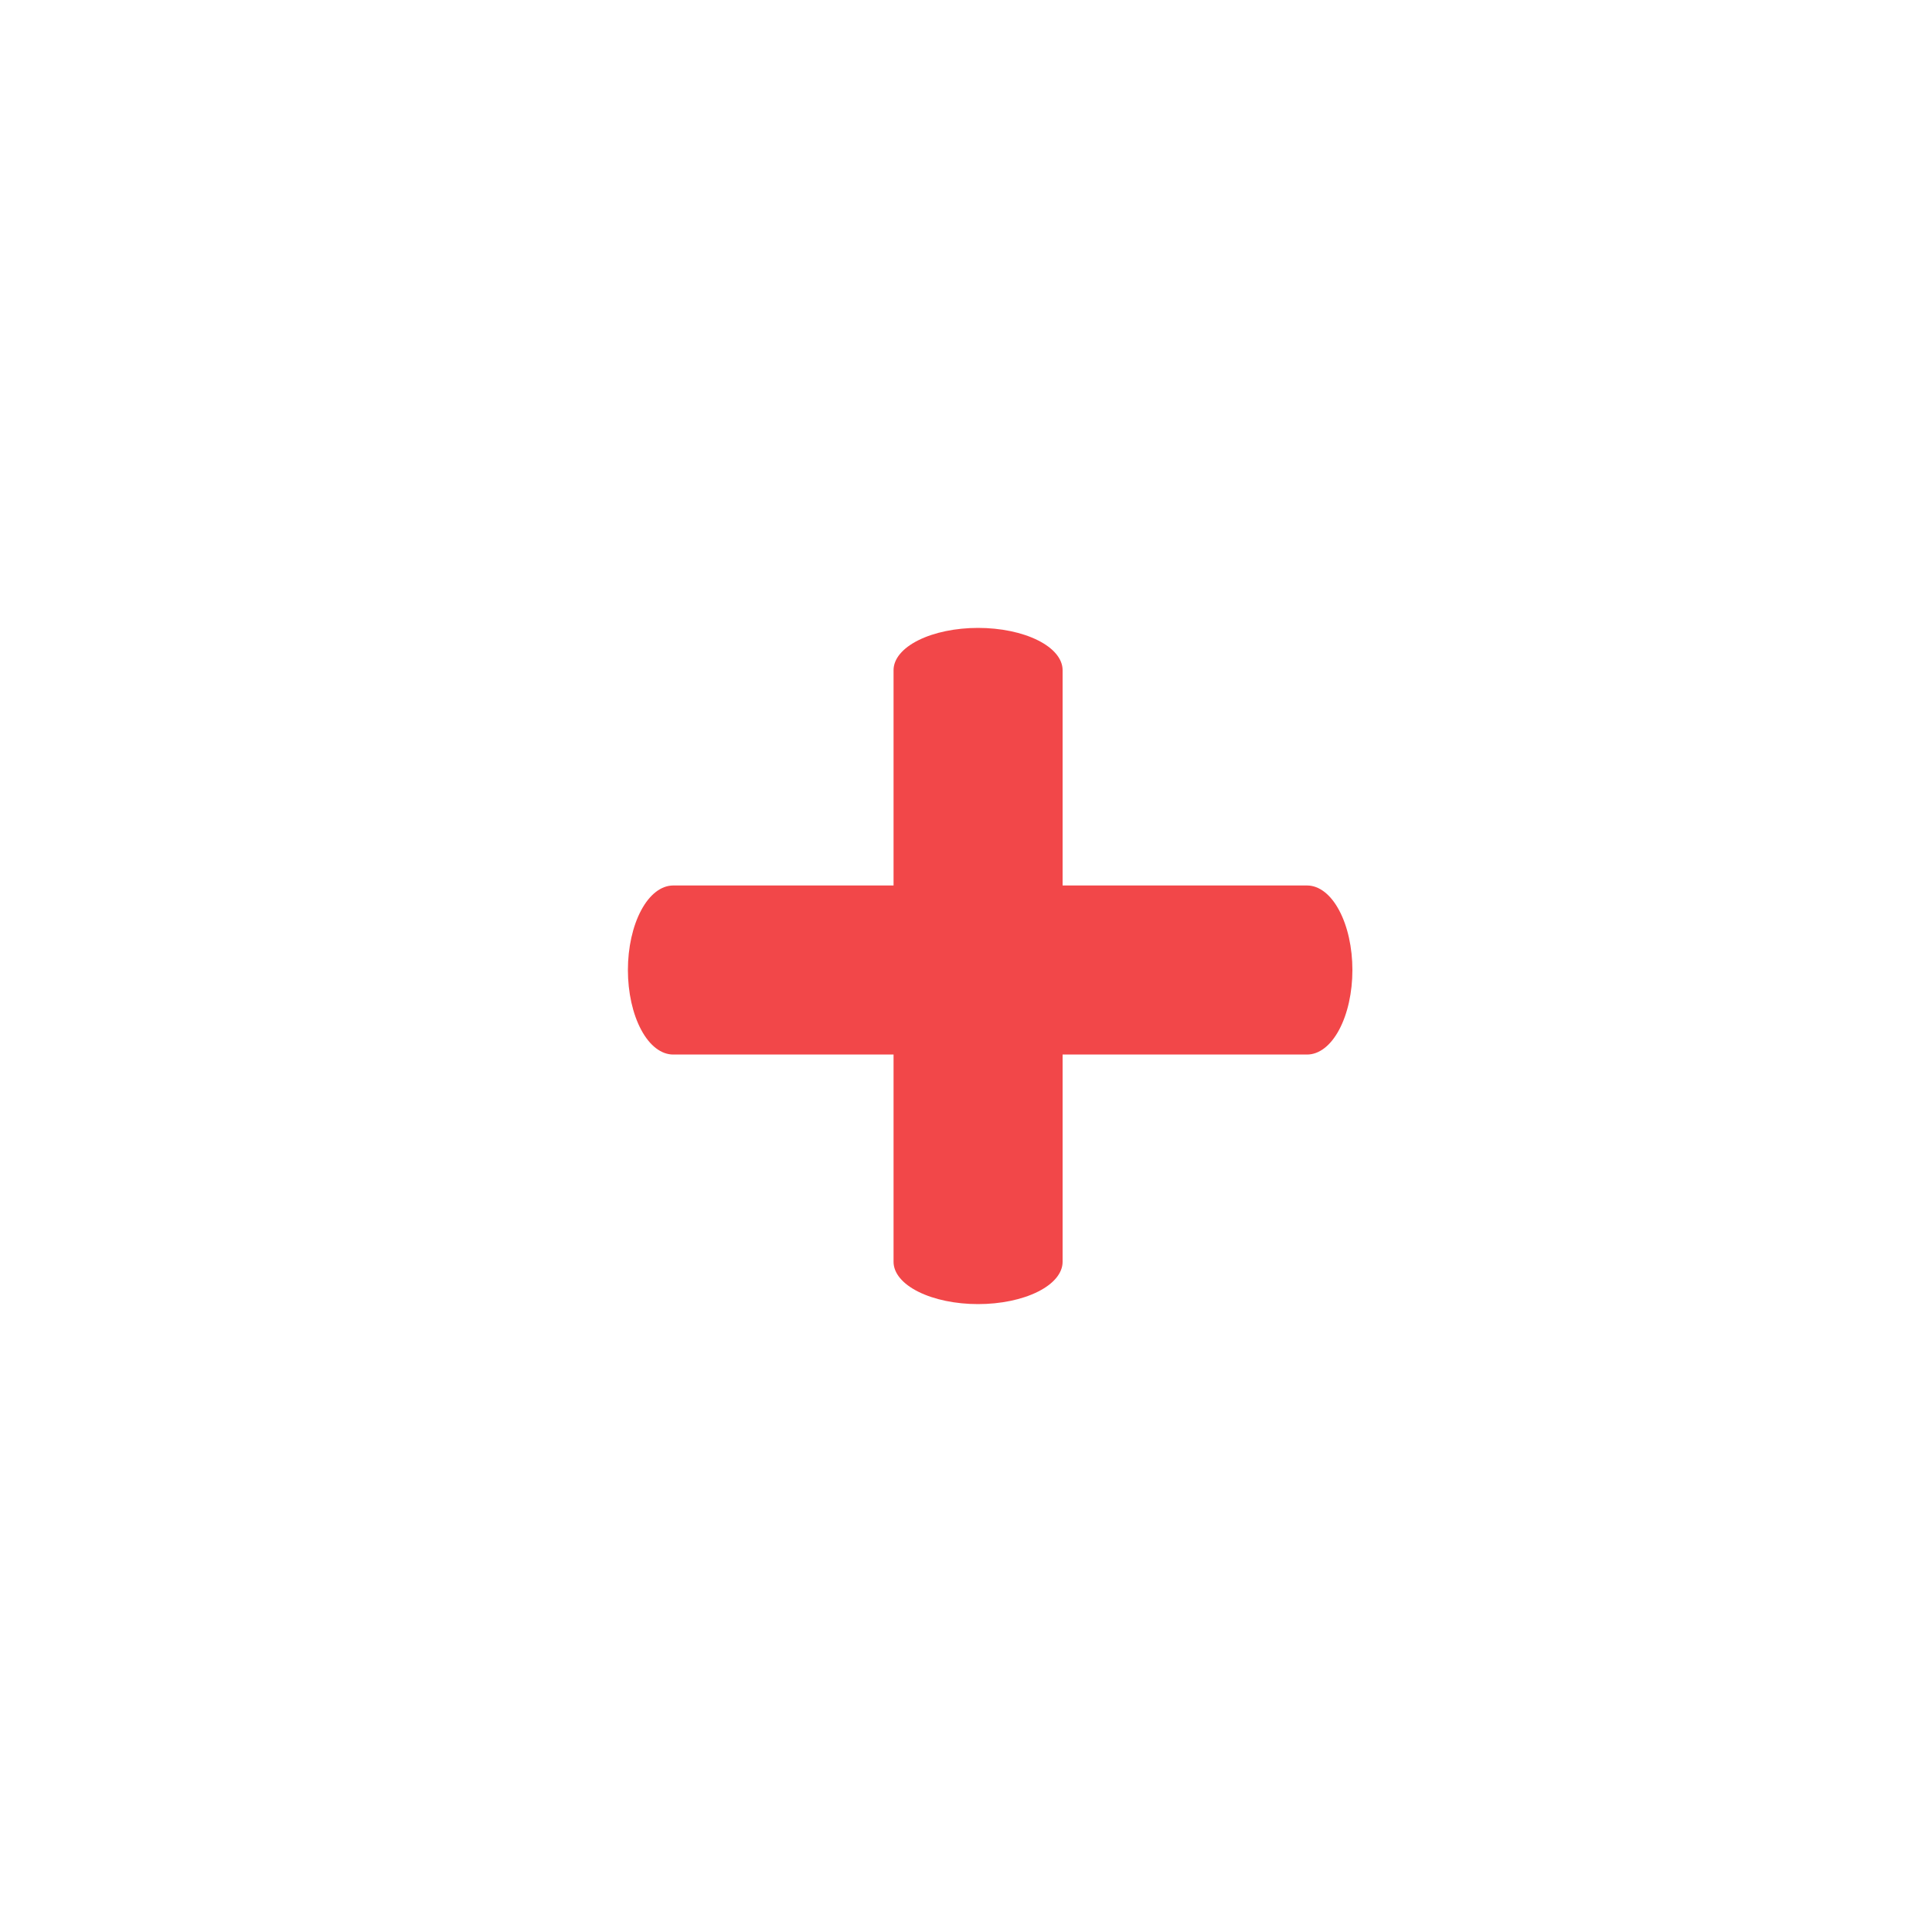
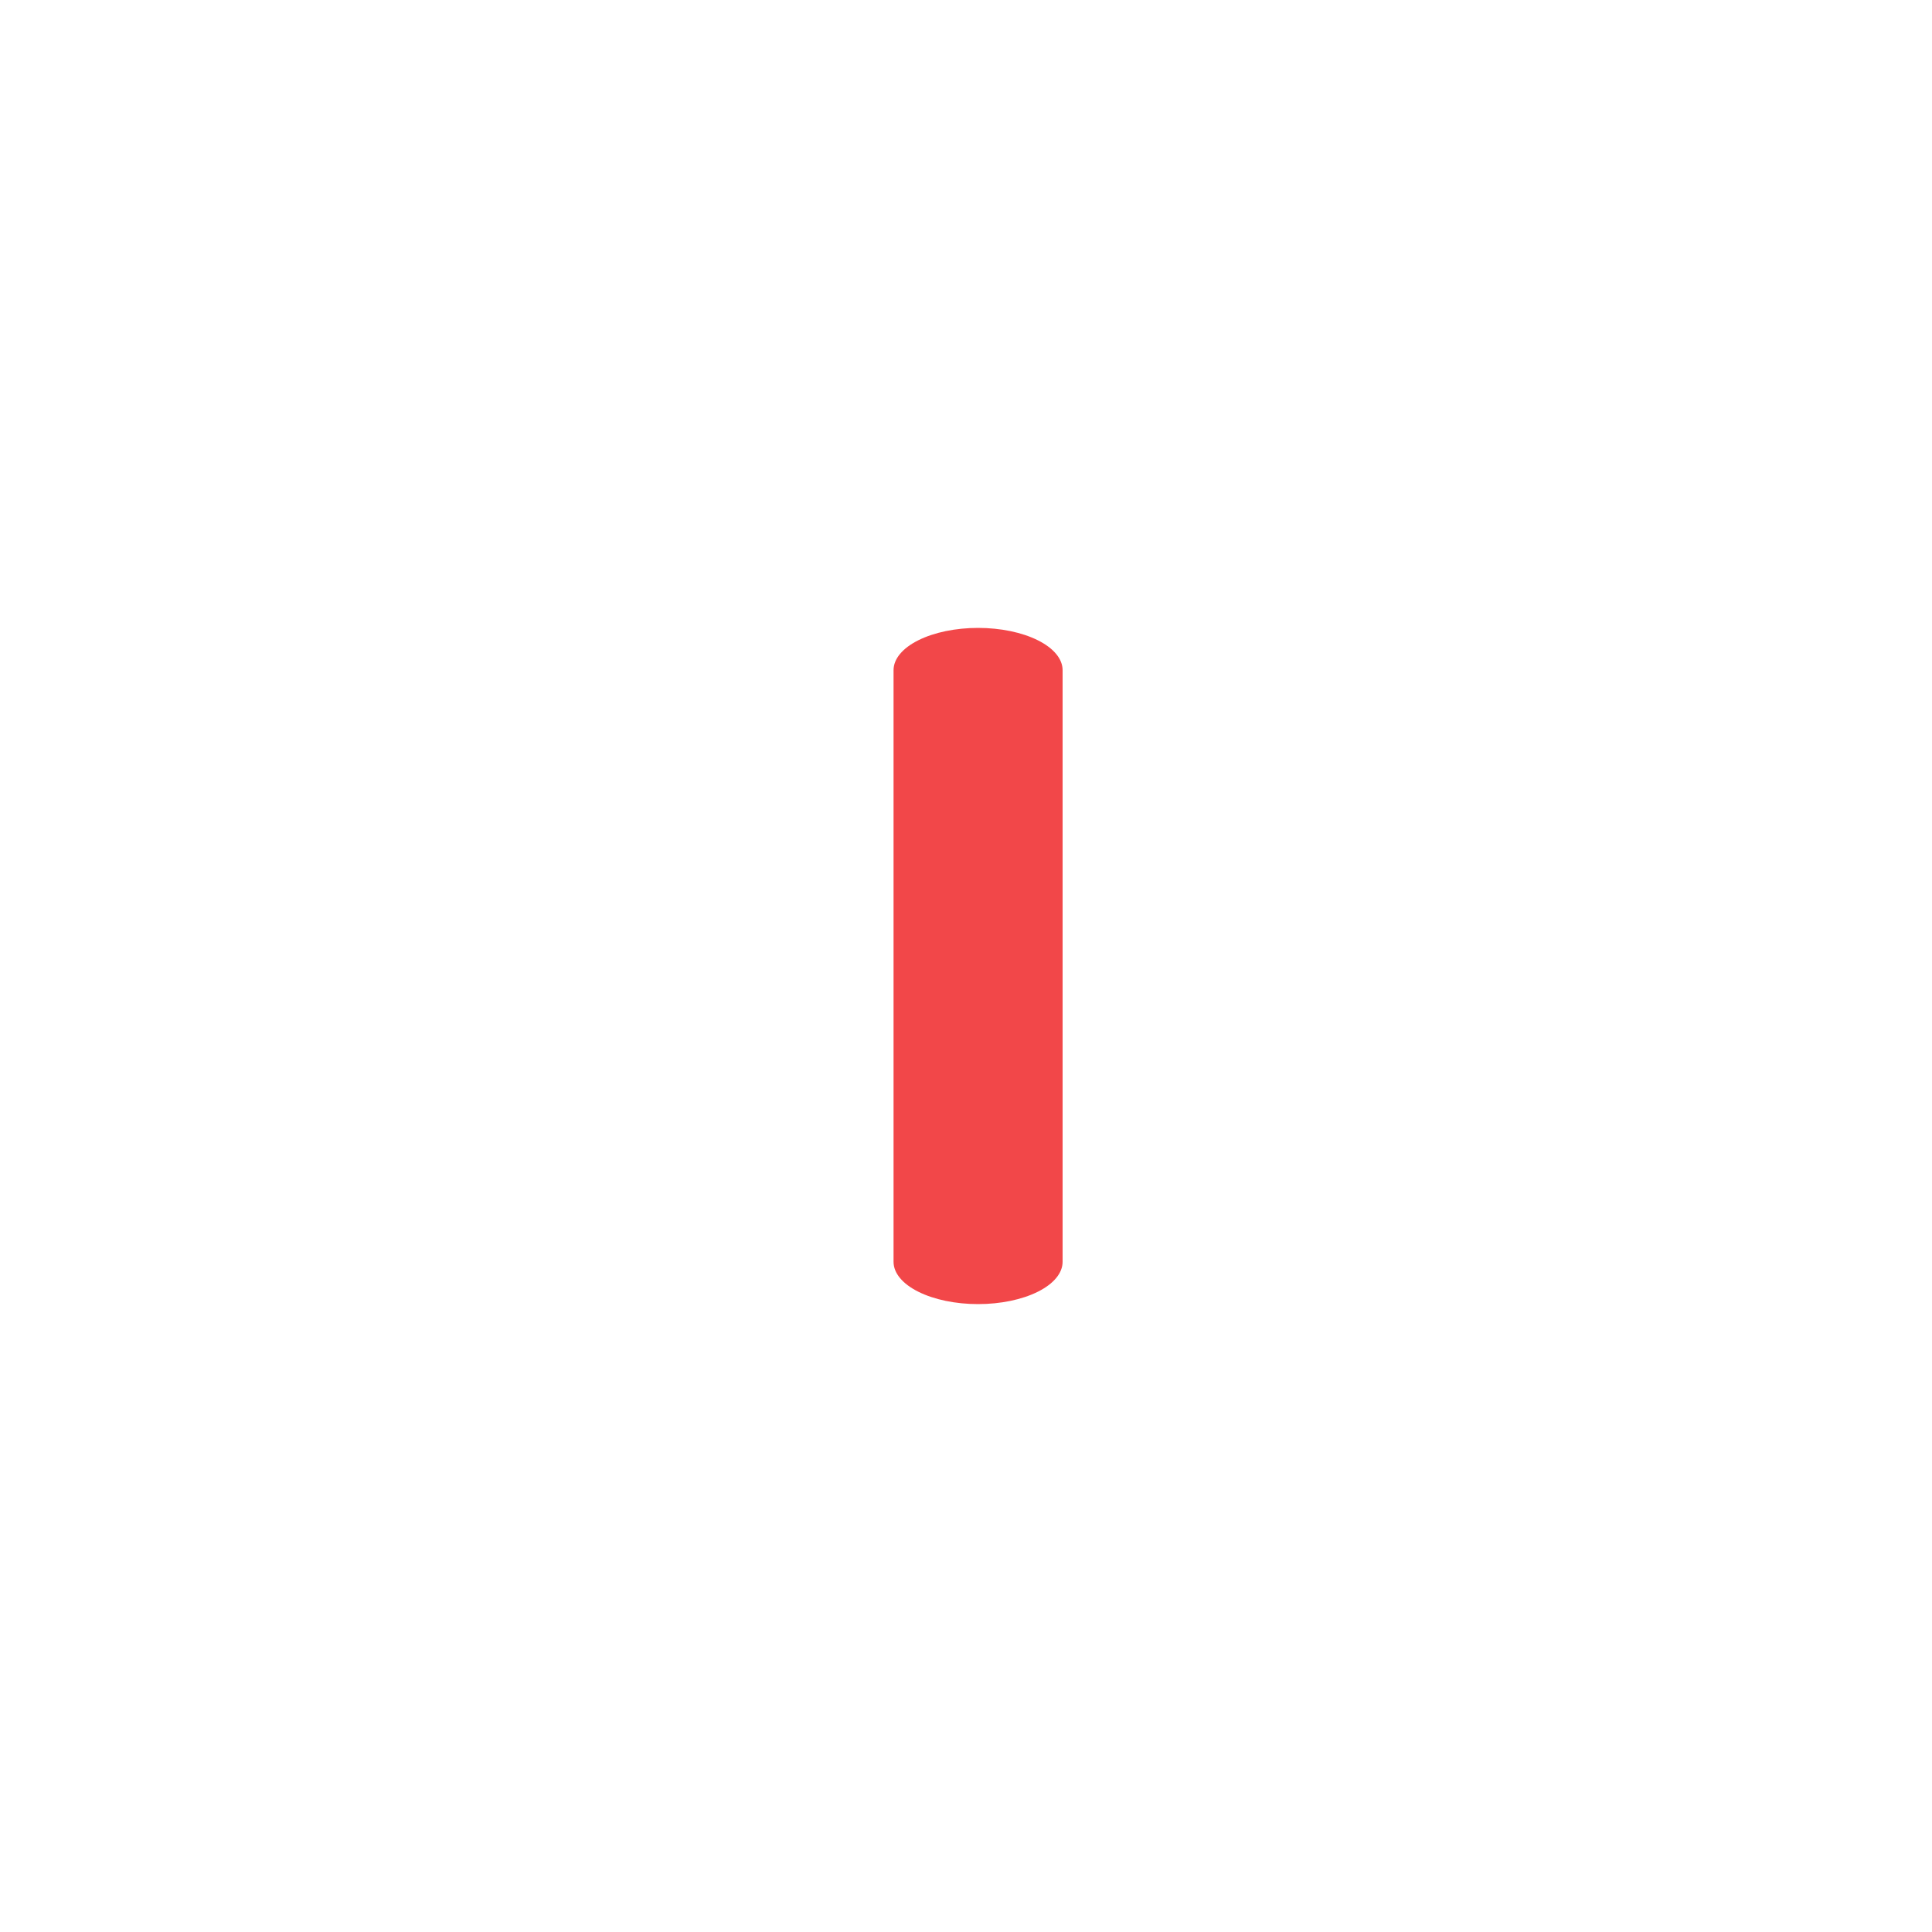
<svg xmlns="http://www.w3.org/2000/svg" width="40" height="40" viewBox="0 0 40 40" fill="none">
-   <path d="M27.062 18.333H13.938C13.689 18.333 13.45 18.518 13.275 18.846C13.099 19.174 13 19.619 13 20.083C13 20.547 13.099 20.993 13.275 21.321C13.45 21.649 13.689 21.833 13.938 21.833H27.062C27.311 21.833 27.55 21.649 27.725 21.321C27.901 20.993 28 20.547 28 20.083C28 19.619 27.901 19.174 27.725 18.846C27.55 18.518 27.311 18.333 27.062 18.333Z" fill="#F24749" />
  <path d="M22 26.125L22 13.875C22 13.643 21.816 13.42 21.487 13.256C21.159 13.092 20.714 13 20.25 13C19.786 13 19.341 13.092 19.013 13.256C18.684 13.42 18.5 13.643 18.5 13.875L18.5 26.125C18.5 26.357 18.684 26.58 19.013 26.744C19.341 26.908 19.786 27 20.25 27C20.714 27 21.159 26.908 21.487 26.744C21.816 26.58 22 26.357 22 26.125Z" fill="#F24749" />
</svg>